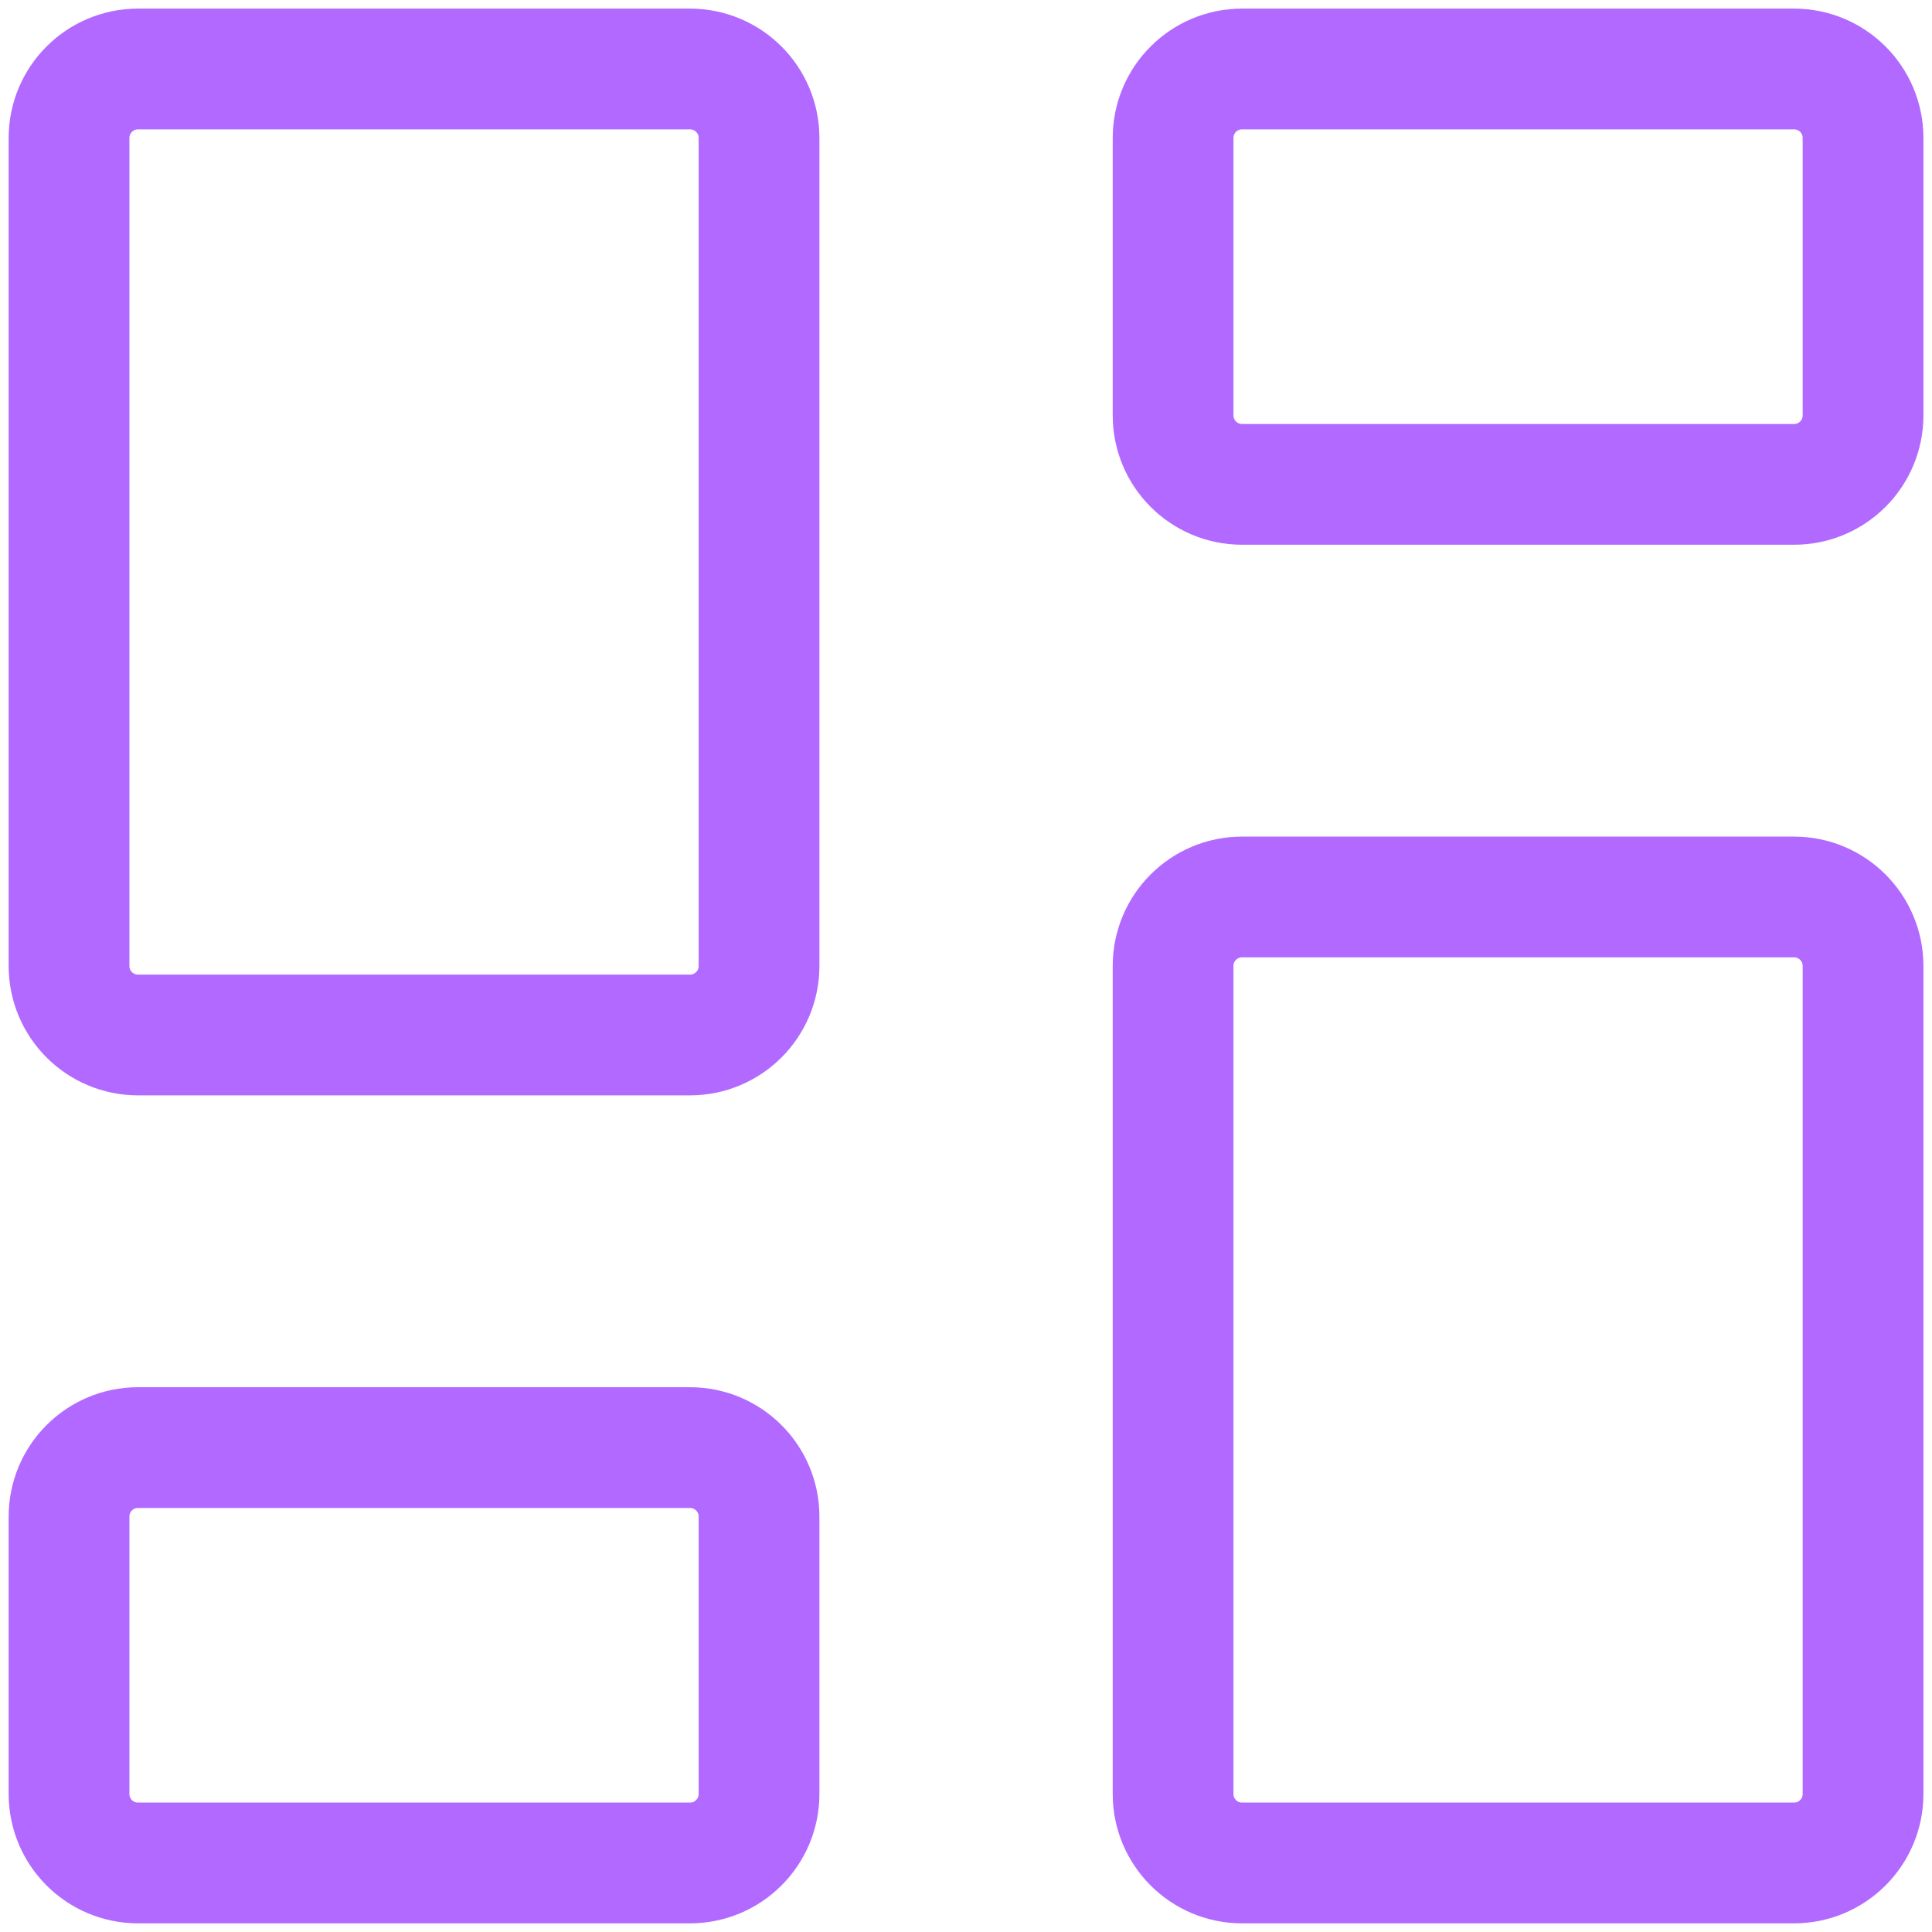
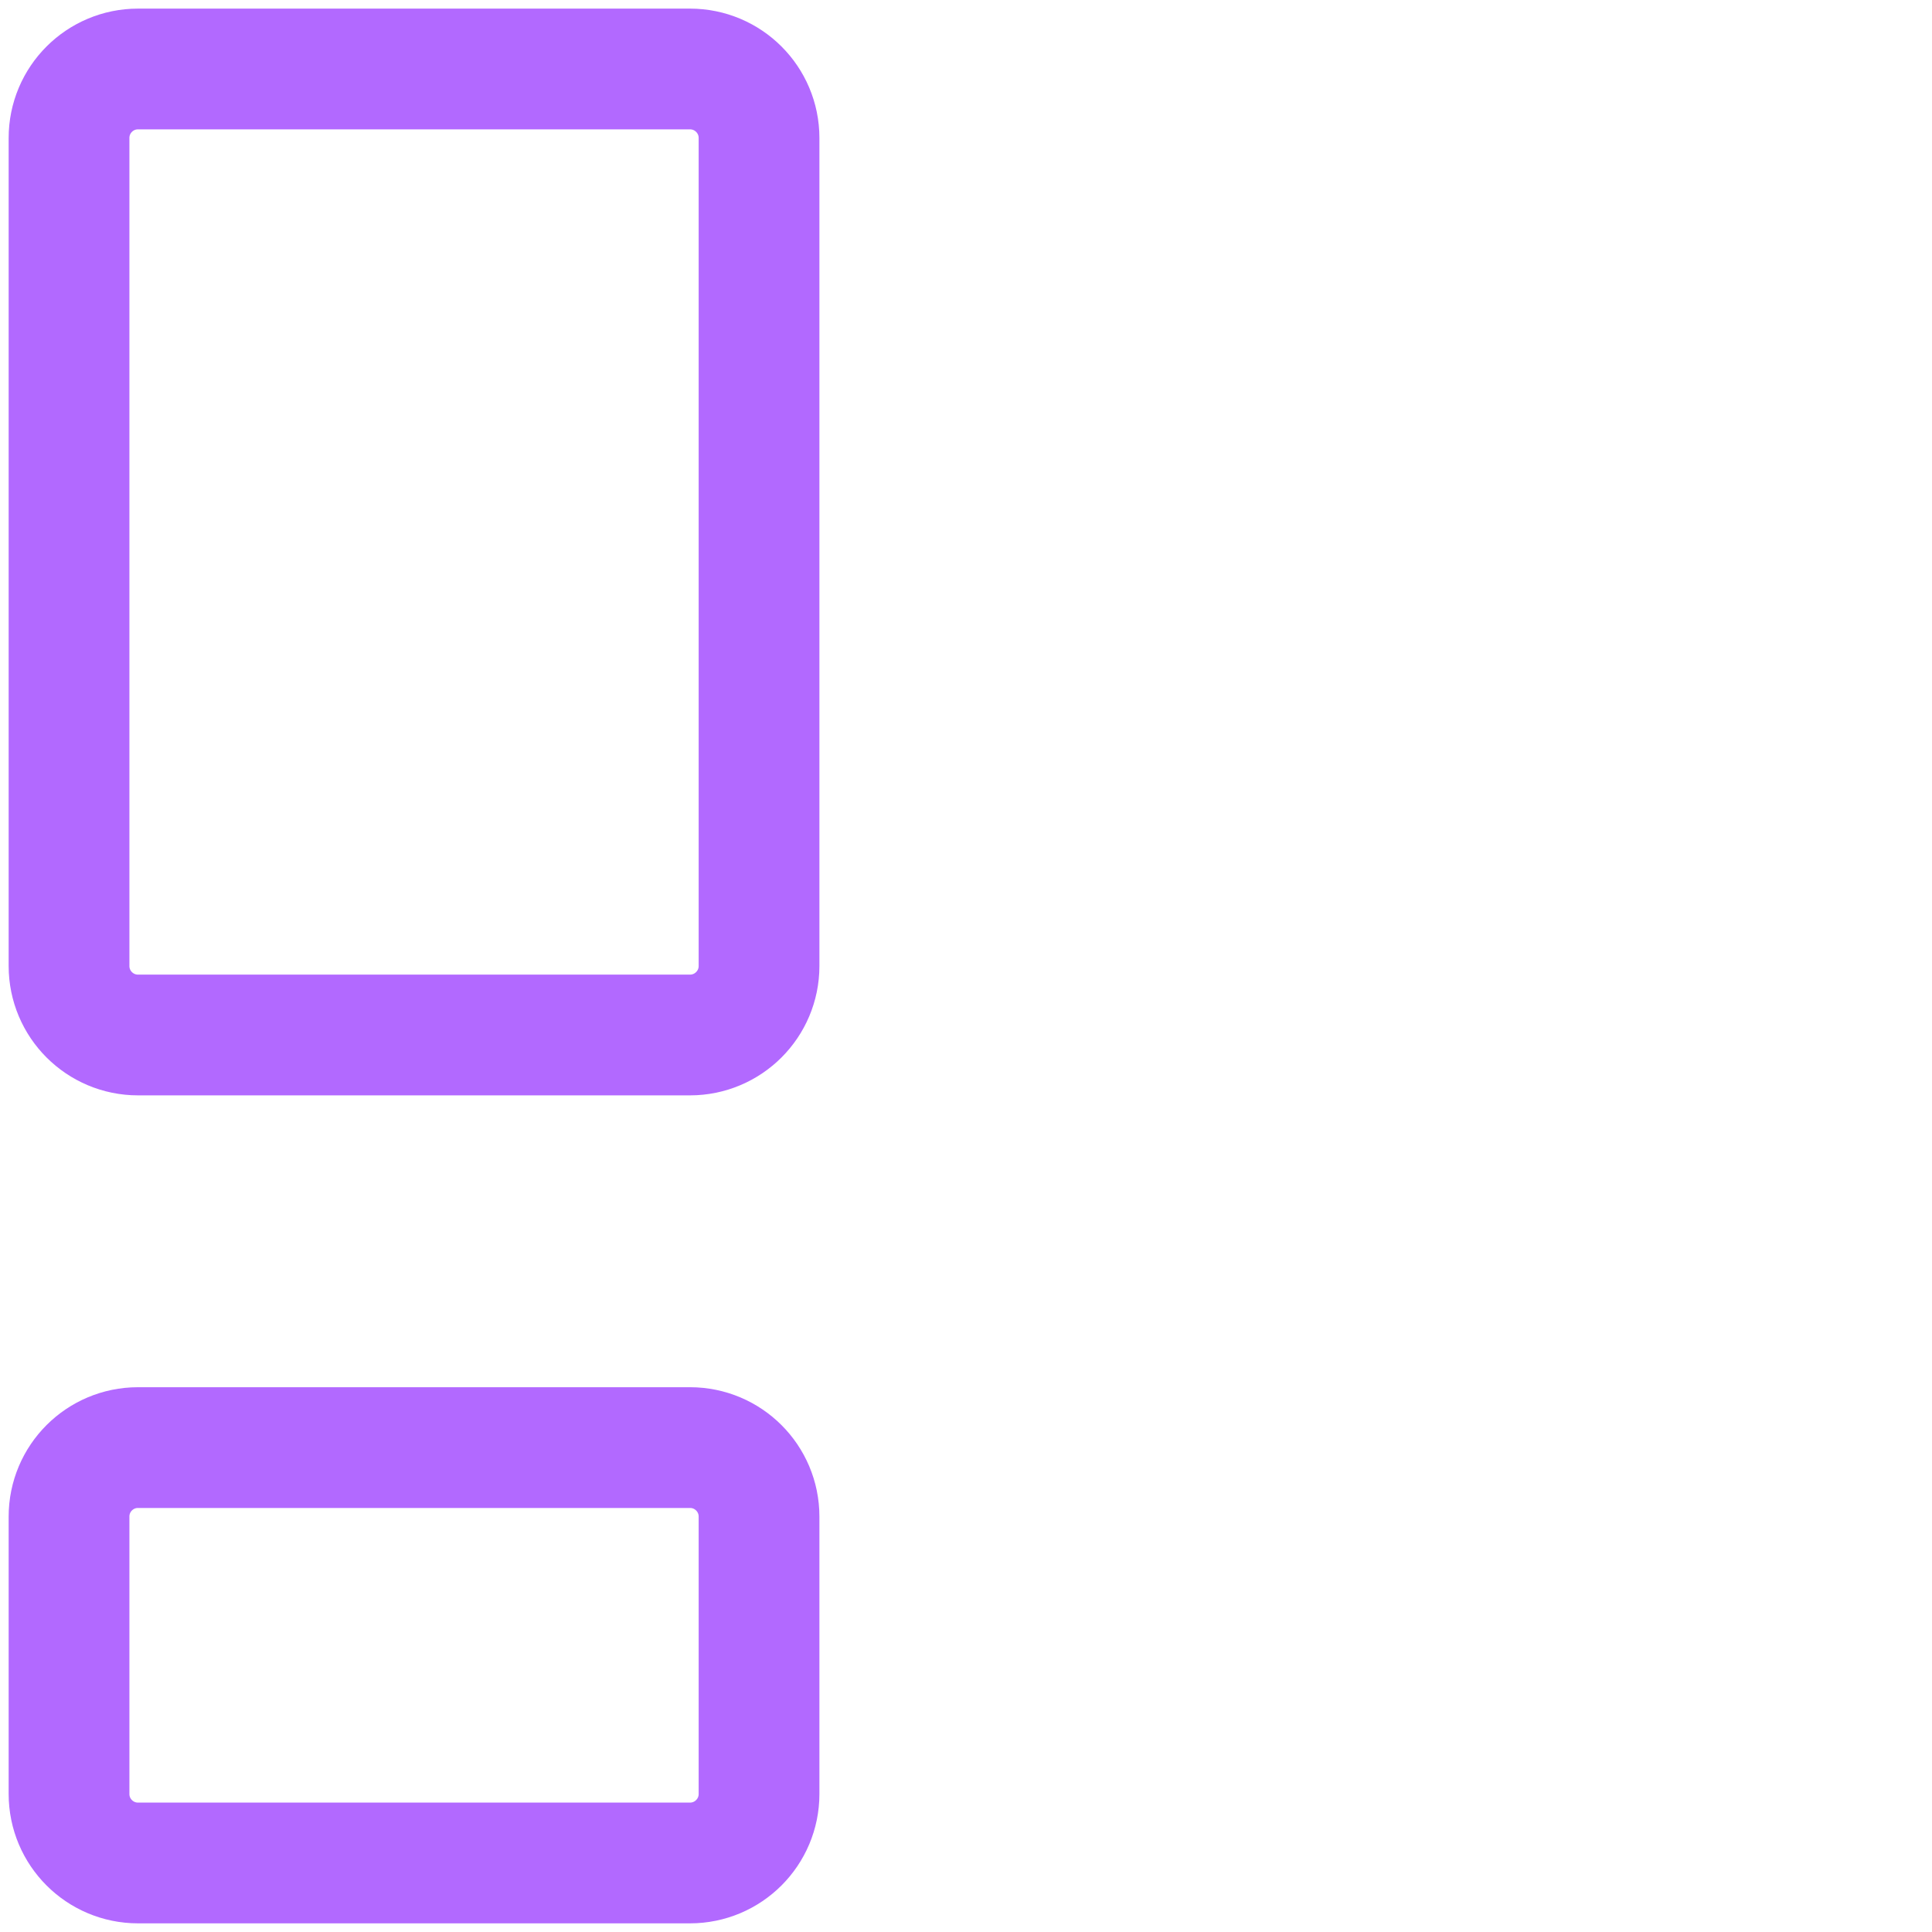
<svg xmlns="http://www.w3.org/2000/svg" width="48" height="48" viewBox="0 0 48 48" fill="none">
  <g clip-path="url(#clip0_19294_1564)">
-     <path d="M44.573 22.285H30.859C29.912 22.285 29.145 23.053 29.145 23.999V44.571C29.145 45.517 29.912 46.285 30.859 46.285H44.573C45.52 46.285 46.287 45.517 46.287 44.571V23.999C46.287 23.053 45.52 22.285 44.573 22.285Z" stroke="#B269FF" stroke-width="3" stroke-linecap="round" stroke-linejoin="round" />
-     <path d="M44.573 1.714H30.859C29.912 1.714 29.145 2.481 29.145 3.428V10.32C29.145 11.266 29.912 12.034 30.859 12.034H44.573C45.52 12.034 46.287 11.266 46.287 10.32V3.428C46.287 2.481 45.52 1.714 44.573 1.714Z" stroke="#B269FF" stroke-width="3" stroke-linecap="round" stroke-linejoin="round" />
    <path d="M17.143 1.714H3.429C2.482 1.714 1.715 2.481 1.715 3.428V24C1.715 24.946 2.482 25.714 3.429 25.714H17.143C18.09 25.714 18.858 24.946 18.858 24V3.428C18.858 2.481 18.09 1.714 17.143 1.714Z" stroke="#B269FF" stroke-width="3" stroke-linecap="round" stroke-linejoin="round" />
    <path d="M17.143 35.965H3.429C2.482 35.965 1.715 36.732 1.715 37.679V44.571C1.715 45.517 2.482 46.285 3.429 46.285H17.143C18.09 46.285 18.858 45.517 18.858 44.571V37.679C18.858 36.732 18.09 35.965 17.143 35.965Z" stroke="#B269FF" stroke-width="3" stroke-linecap="round" stroke-linejoin="round" />
  </g>
  <defs>
    <clipPath id="clip0_19294_1564">
      <rect width="48" height="48" fill="white" />
    </clipPath>
  </defs>
</svg>